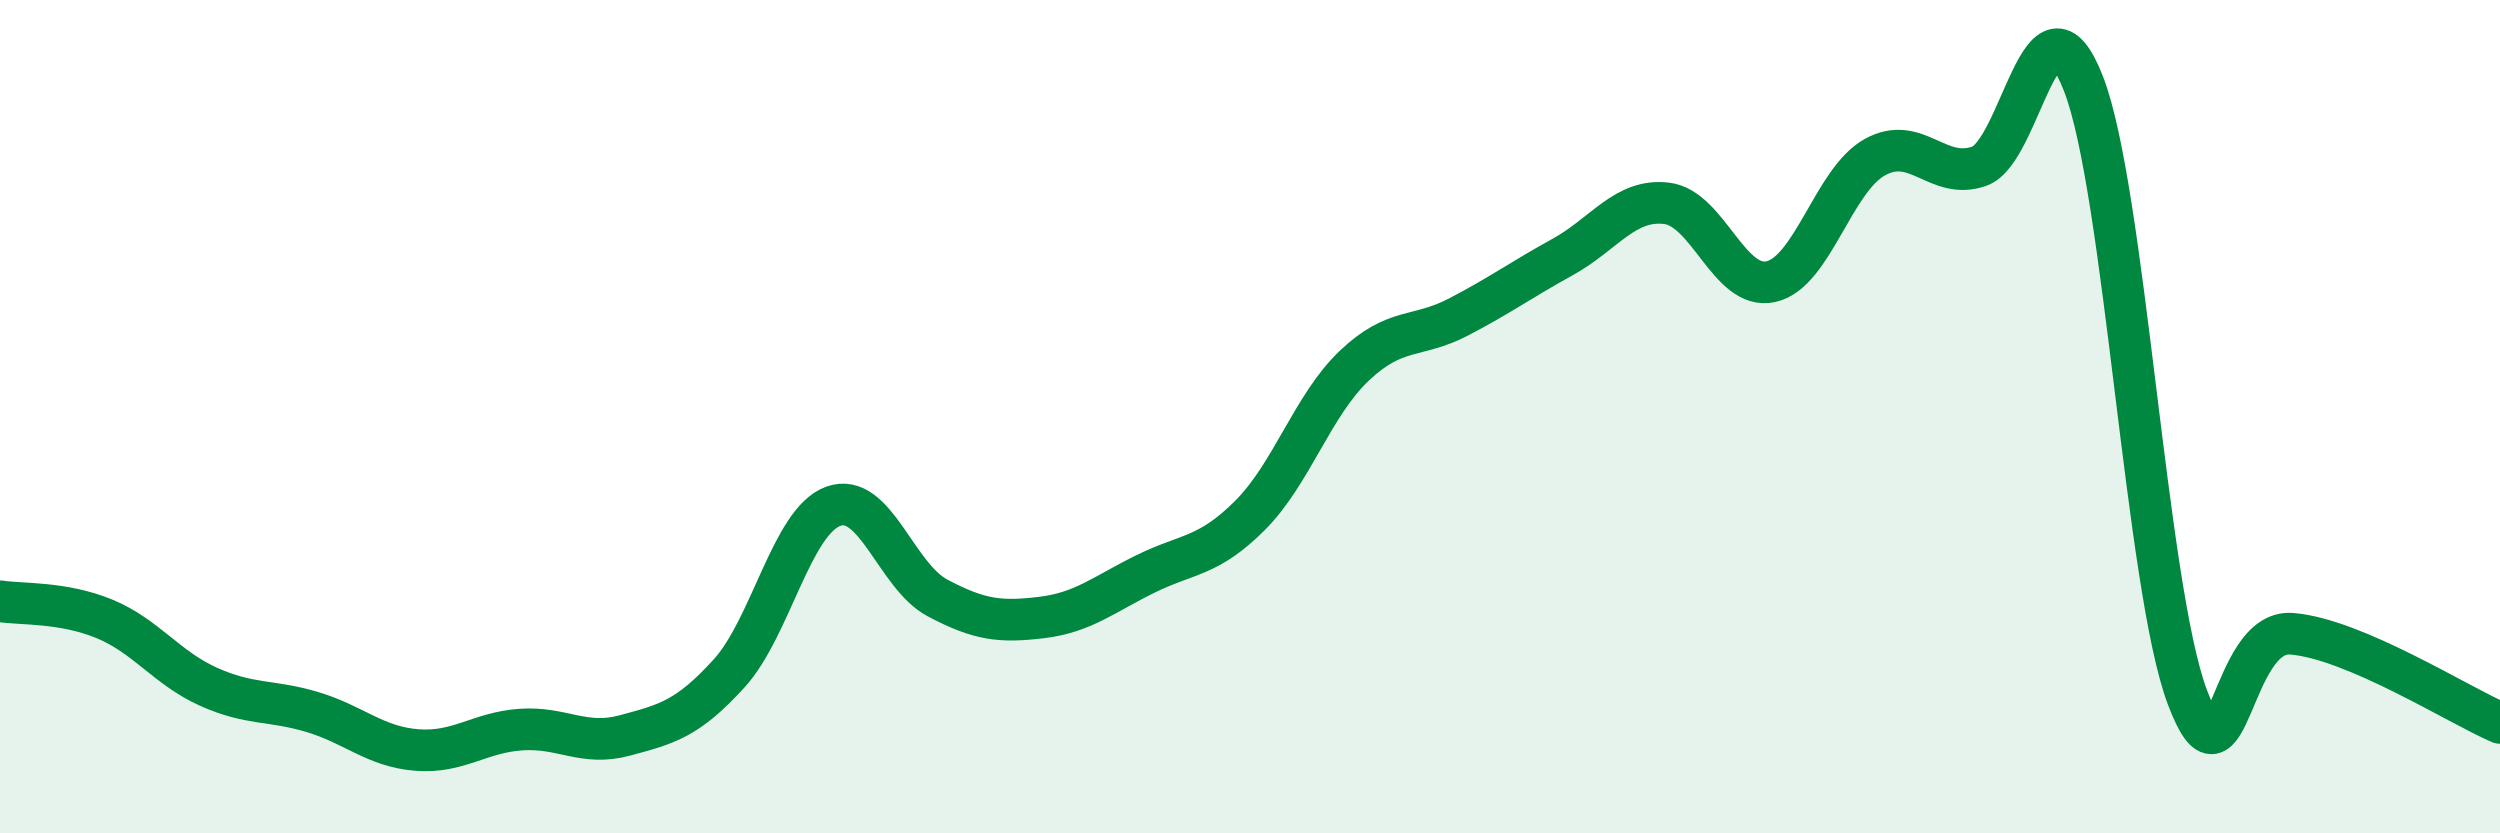
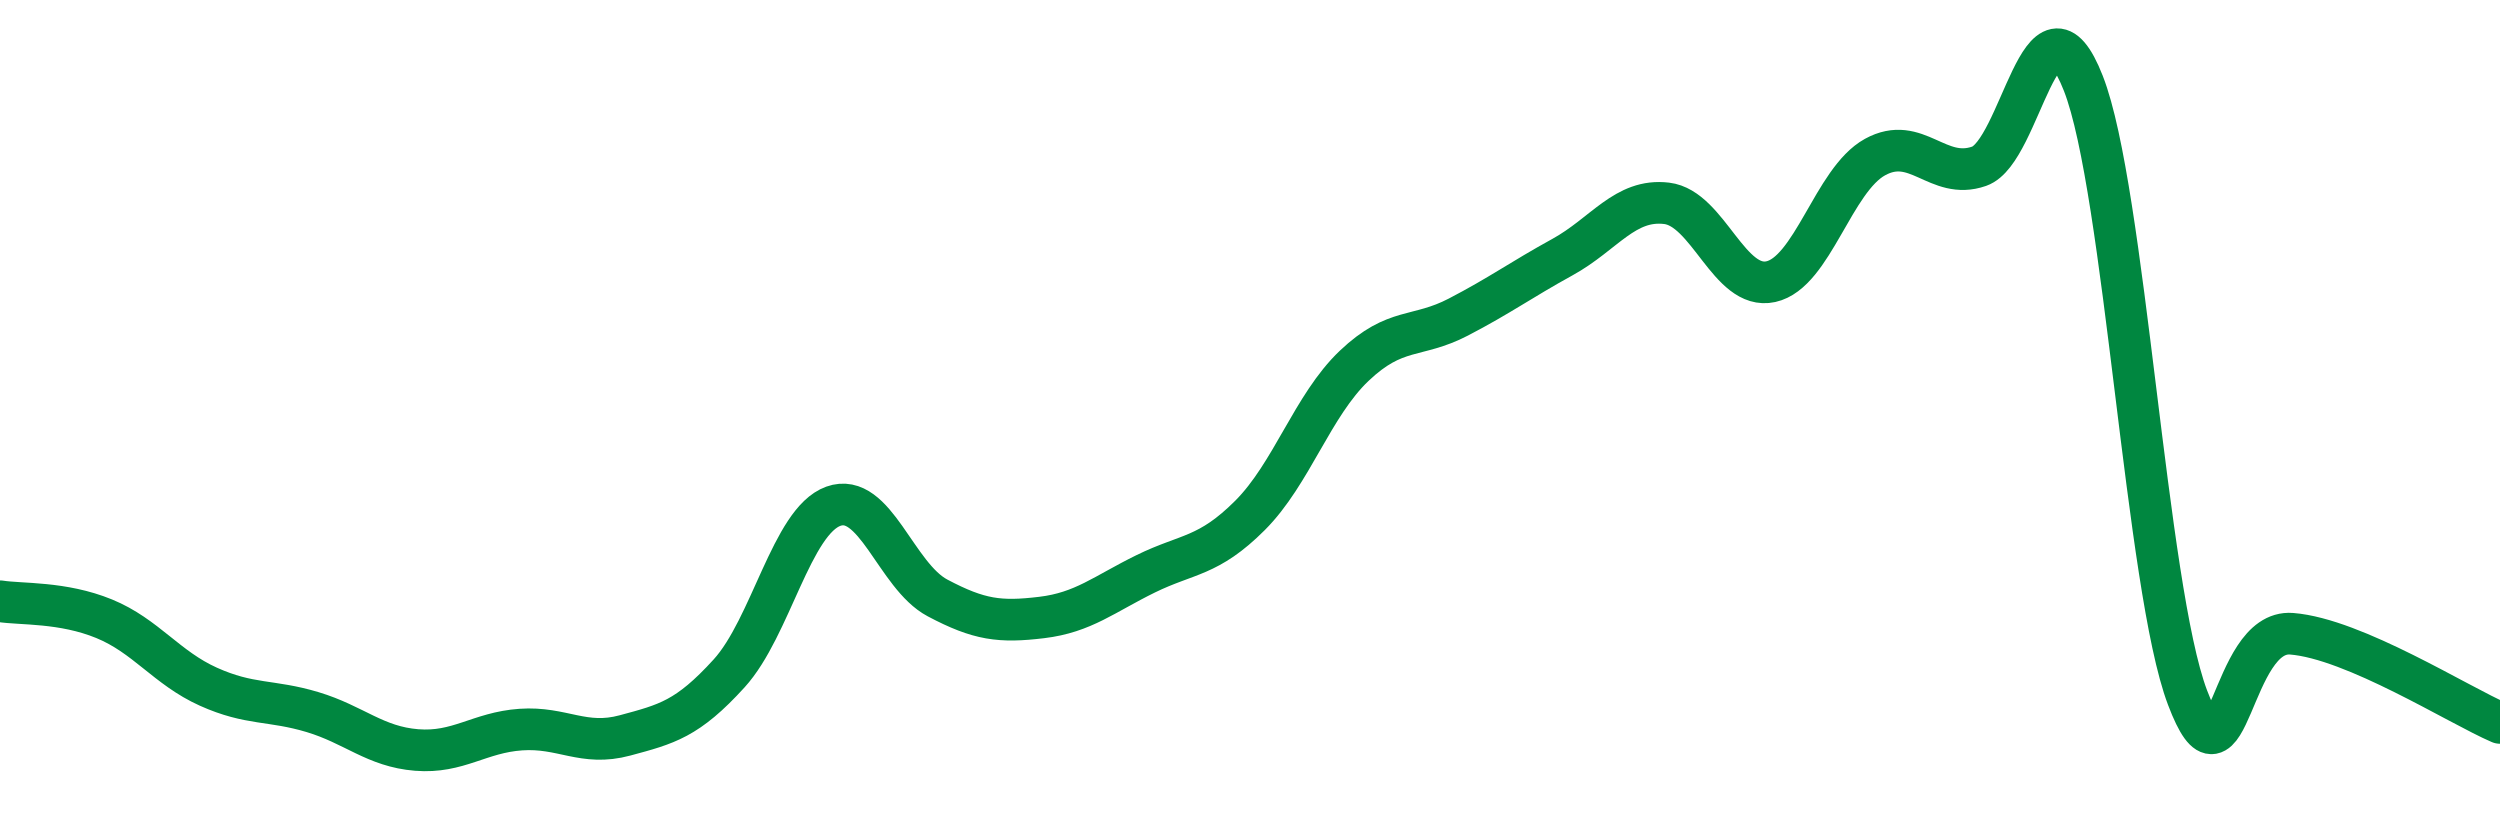
<svg xmlns="http://www.w3.org/2000/svg" width="60" height="20" viewBox="0 0 60 20">
-   <path d="M 0,14.43 C 0.5,14.51 1.5,14.44 2.5,14.85 C 3.5,15.26 4,16.03 5,16.48 C 6,16.93 6.5,16.79 7.5,17.09 C 8.5,17.39 9,17.92 10,18 C 11,18.08 11.5,17.58 12.5,17.51 C 13.5,17.44 14,17.92 15,17.65 C 16,17.38 16.5,17.26 17.5,16.16 C 18.5,15.06 19,12.51 20,12.15 C 21,11.79 21.5,13.82 22.5,14.35 C 23.5,14.88 24,14.94 25,14.82 C 26,14.7 26.5,14.26 27.5,13.77 C 28.5,13.28 29,13.37 30,12.37 C 31,11.37 31.5,9.73 32.5,8.78 C 33.5,7.83 34,8.13 35,7.61 C 36,7.09 36.5,6.72 37.5,6.17 C 38.5,5.62 39,4.76 40,4.88 C 41,5 41.5,6.98 42.5,6.76 C 43.5,6.54 44,4.32 45,3.77 C 46,3.22 46.5,4.34 47.5,3.99 C 48.5,3.64 49,-0.55 50,2 C 51,4.55 51.5,14.1 52.5,16.74 C 53.5,19.38 53.5,15.09 55,15.21 C 56.5,15.33 59,16.92 60,17.35L60 20L0 20Z" fill="#008740" opacity="0.1" stroke-linecap="round" stroke-linejoin="round" />
  <path d="M 0,14.43 C 0.5,14.51 1.5,14.44 2.5,14.85 C 3.5,15.26 4,16.03 5,16.48 C 6,16.93 6.5,16.79 7.5,17.09 C 8.5,17.39 9,17.92 10,18 C 11,18.08 11.5,17.58 12.5,17.51 C 13.5,17.44 14,17.92 15,17.65 C 16,17.38 16.5,17.26 17.5,16.16 C 18.5,15.06 19,12.51 20,12.15 C 21,11.79 21.5,13.82 22.5,14.35 C 23.5,14.88 24,14.94 25,14.82 C 26,14.7 26.5,14.26 27.5,13.77 C 28.5,13.28 29,13.37 30,12.37 C 31,11.37 31.5,9.73 32.5,8.78 C 33.5,7.83 34,8.13 35,7.61 C 36,7.09 36.5,6.72 37.5,6.17 C 38.5,5.62 39,4.76 40,4.88 C 41,5 41.5,6.98 42.5,6.76 C 43.5,6.54 44,4.32 45,3.77 C 46,3.22 46.5,4.34 47.5,3.99 C 48.5,3.64 49,-0.55 50,2 C 51,4.55 51.5,14.1 52.5,16.74 C 53.5,19.38 53.5,15.09 55,15.21 C 56.5,15.33 59,16.92 60,17.35" stroke="#008740" stroke-width="1" fill="none" stroke-linecap="round" stroke-linejoin="round" />
</svg>